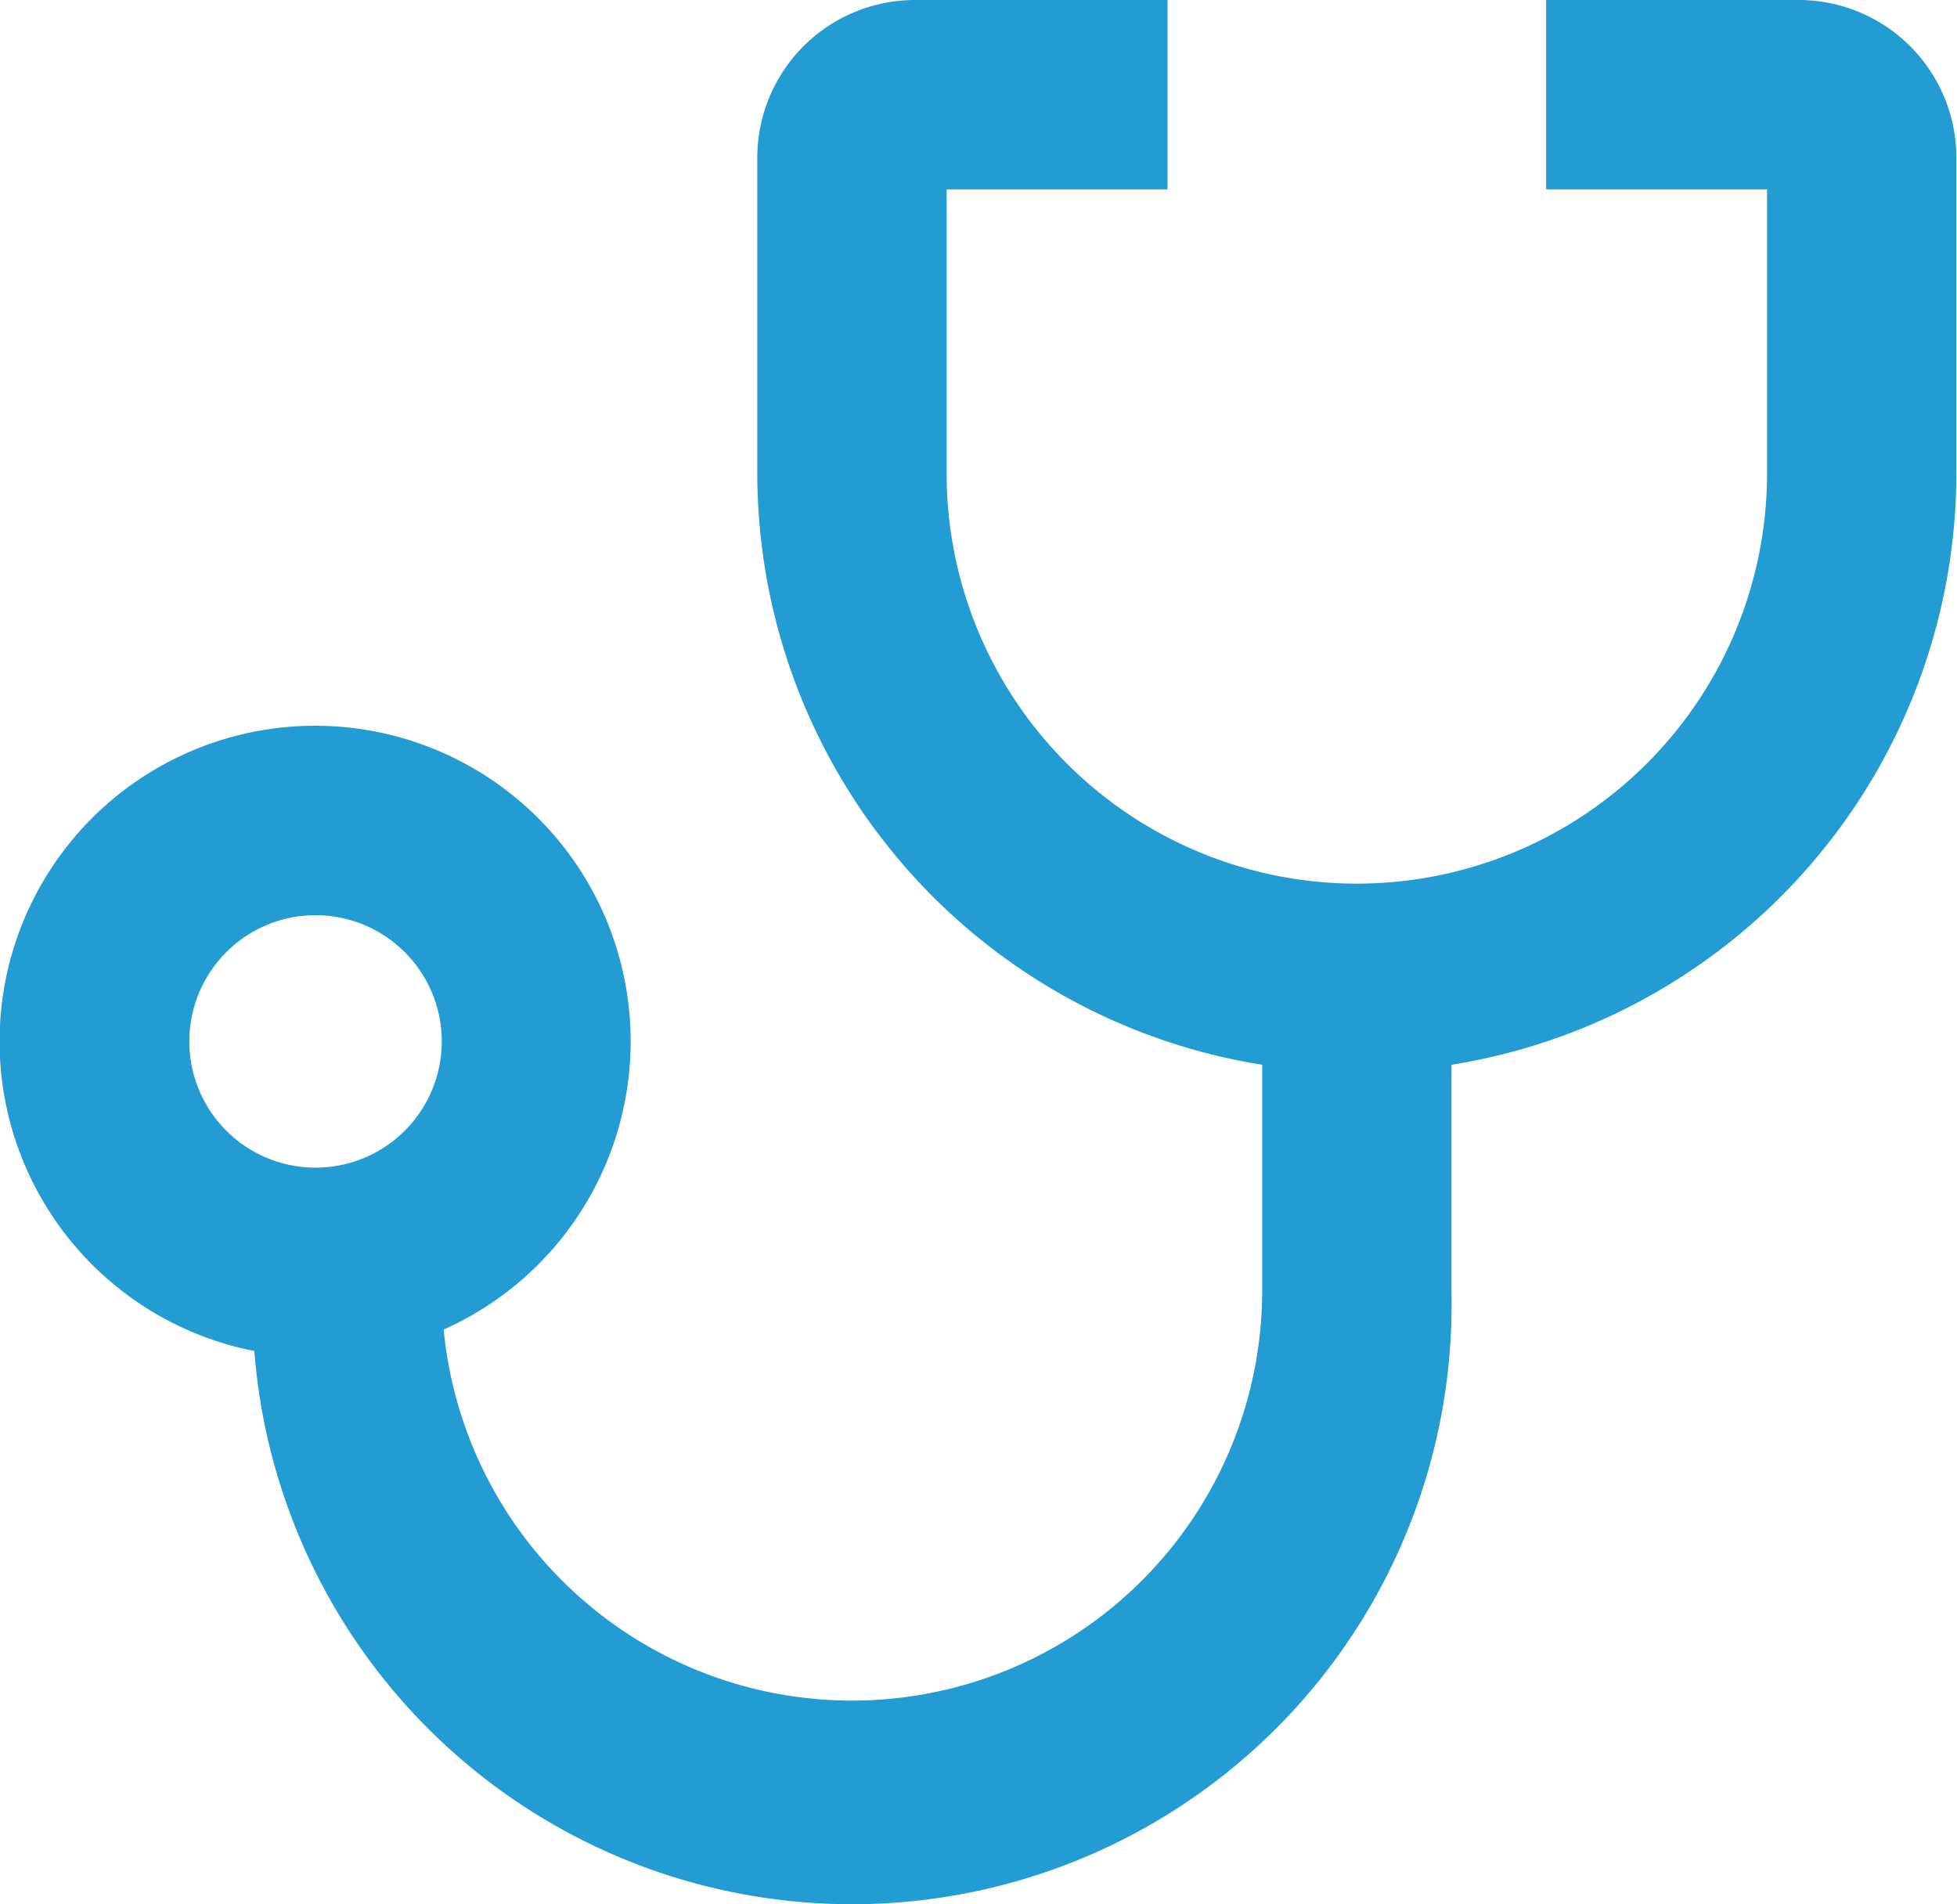
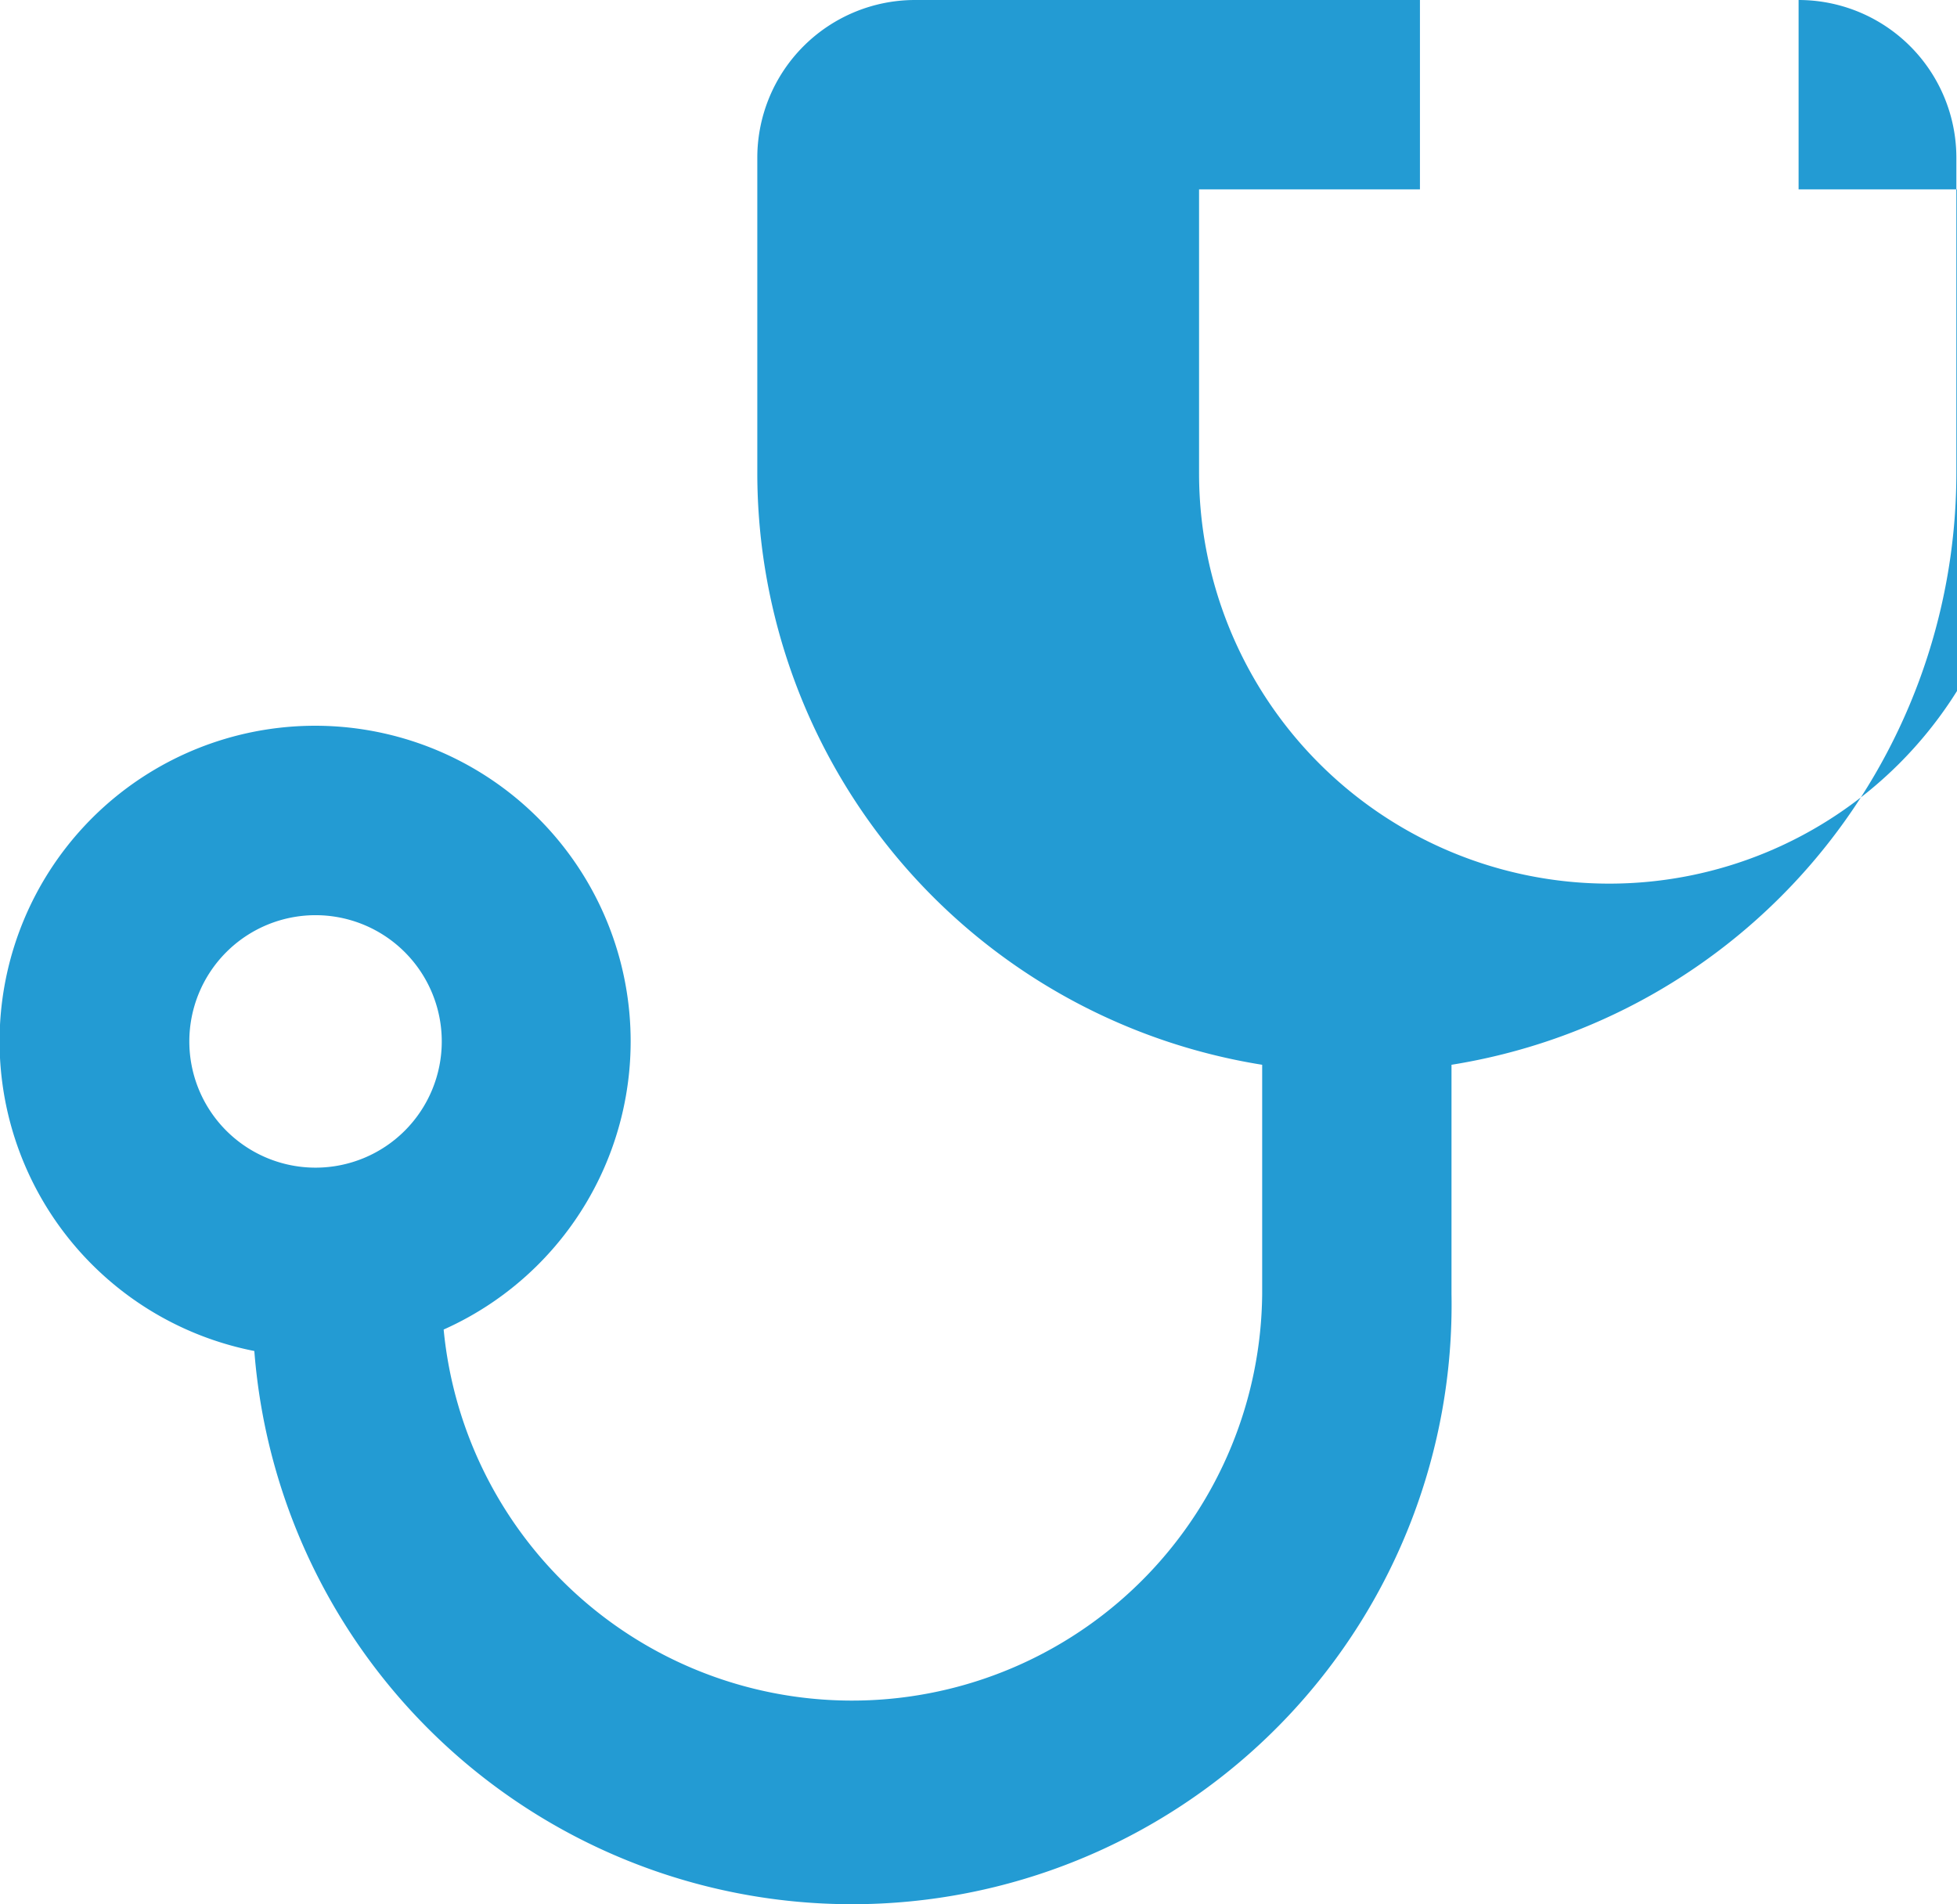
<svg xmlns="http://www.w3.org/2000/svg" viewBox="0 0 62.02 60.34">
  <defs>
    <style>.cls-1{fill:#239bd3;}</style>
  </defs>
  <g id="Calque_2" data-name="Calque 2">
    <g id="Calque_1-2" data-name="Calque 1">
-       <path class="cls-1" d="M57,0H49V6h7v9a13,13,0,0,1-26,0V6h7V0H29a5,5,0,0,0-5,5V15A19,19,0,0,0,40,33.74V41a13,13,0,0,1-25.94,1.13,10,10,0,1,0-6,.68A19,19,0,0,0,46,41V33.74A19,19,0,0,0,62,15V5A5,5,0,0,0,57,0ZM6,33a4,4,0,1,1,4,4A4,4,0,0,1,6,33Z" />
+       <path class="cls-1" d="M57,0V6h7v9a13,13,0,0,1-26,0V6h7V0H29a5,5,0,0,0-5,5V15A19,19,0,0,0,40,33.74V41a13,13,0,0,1-25.94,1.13,10,10,0,1,0-6,.68A19,19,0,0,0,46,41V33.74A19,19,0,0,0,62,15V5A5,5,0,0,0,57,0ZM6,33a4,4,0,1,1,4,4A4,4,0,0,1,6,33Z" />
    </g>
  </g>
</svg>